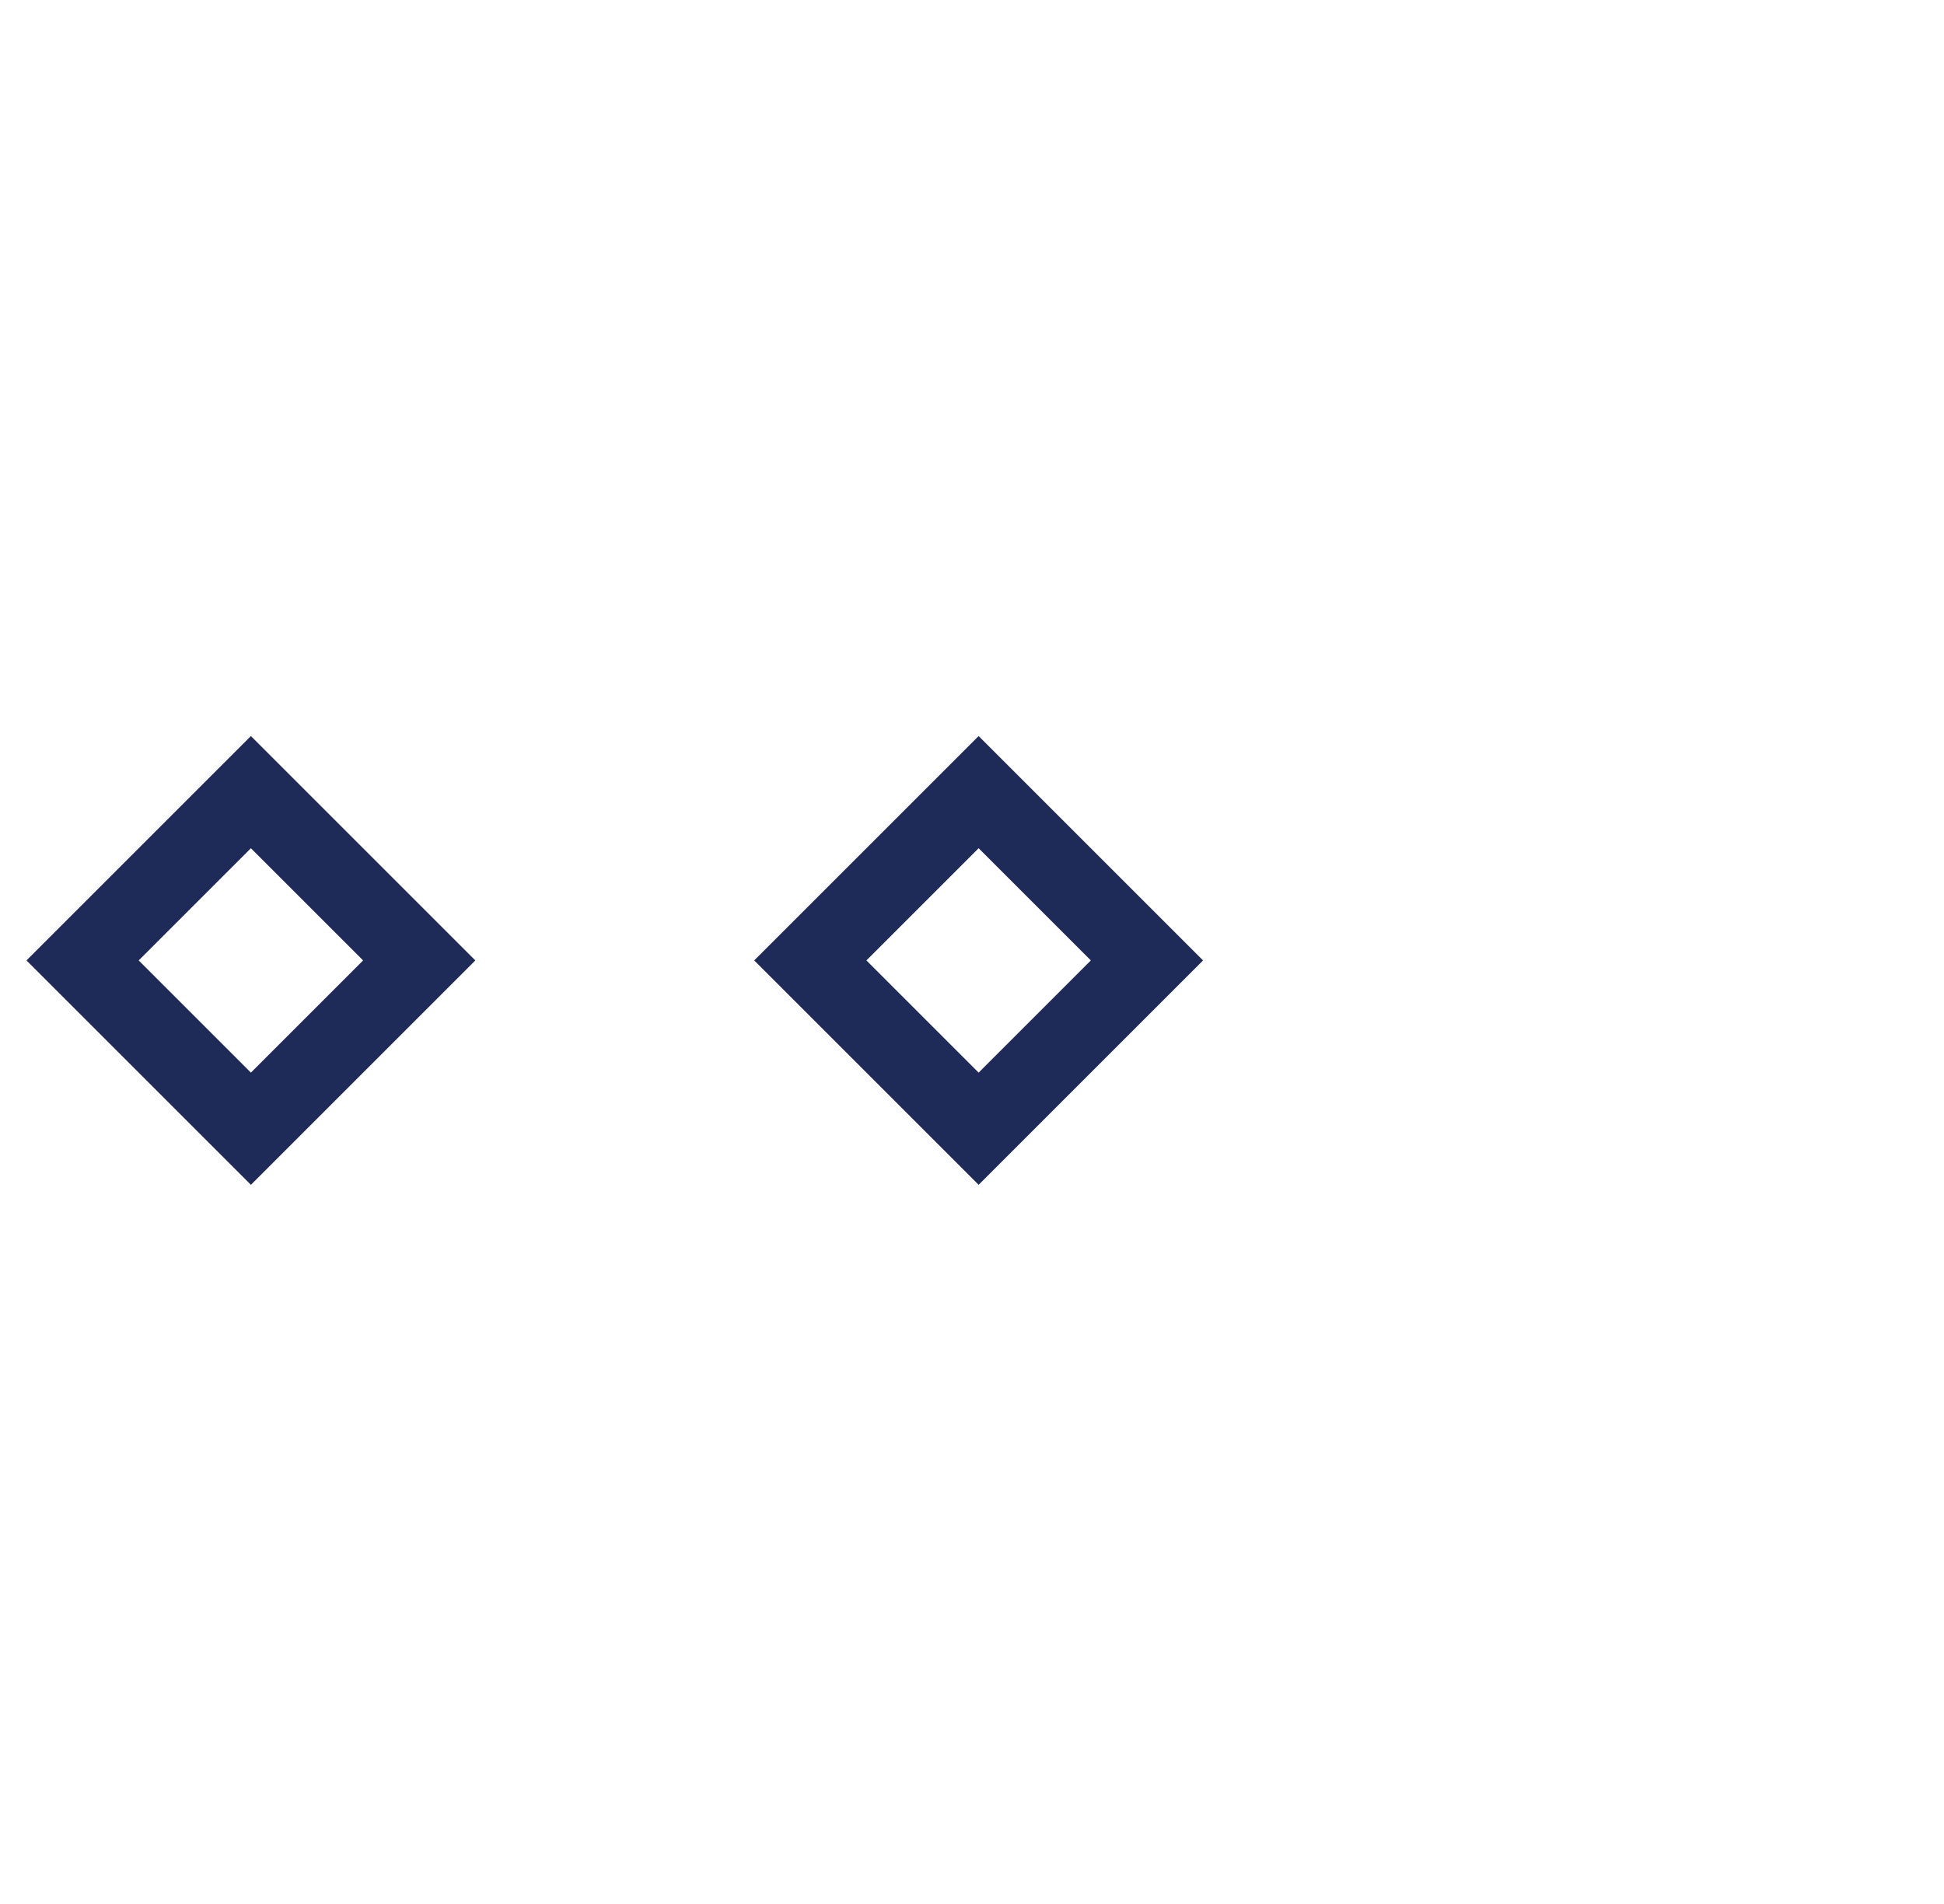
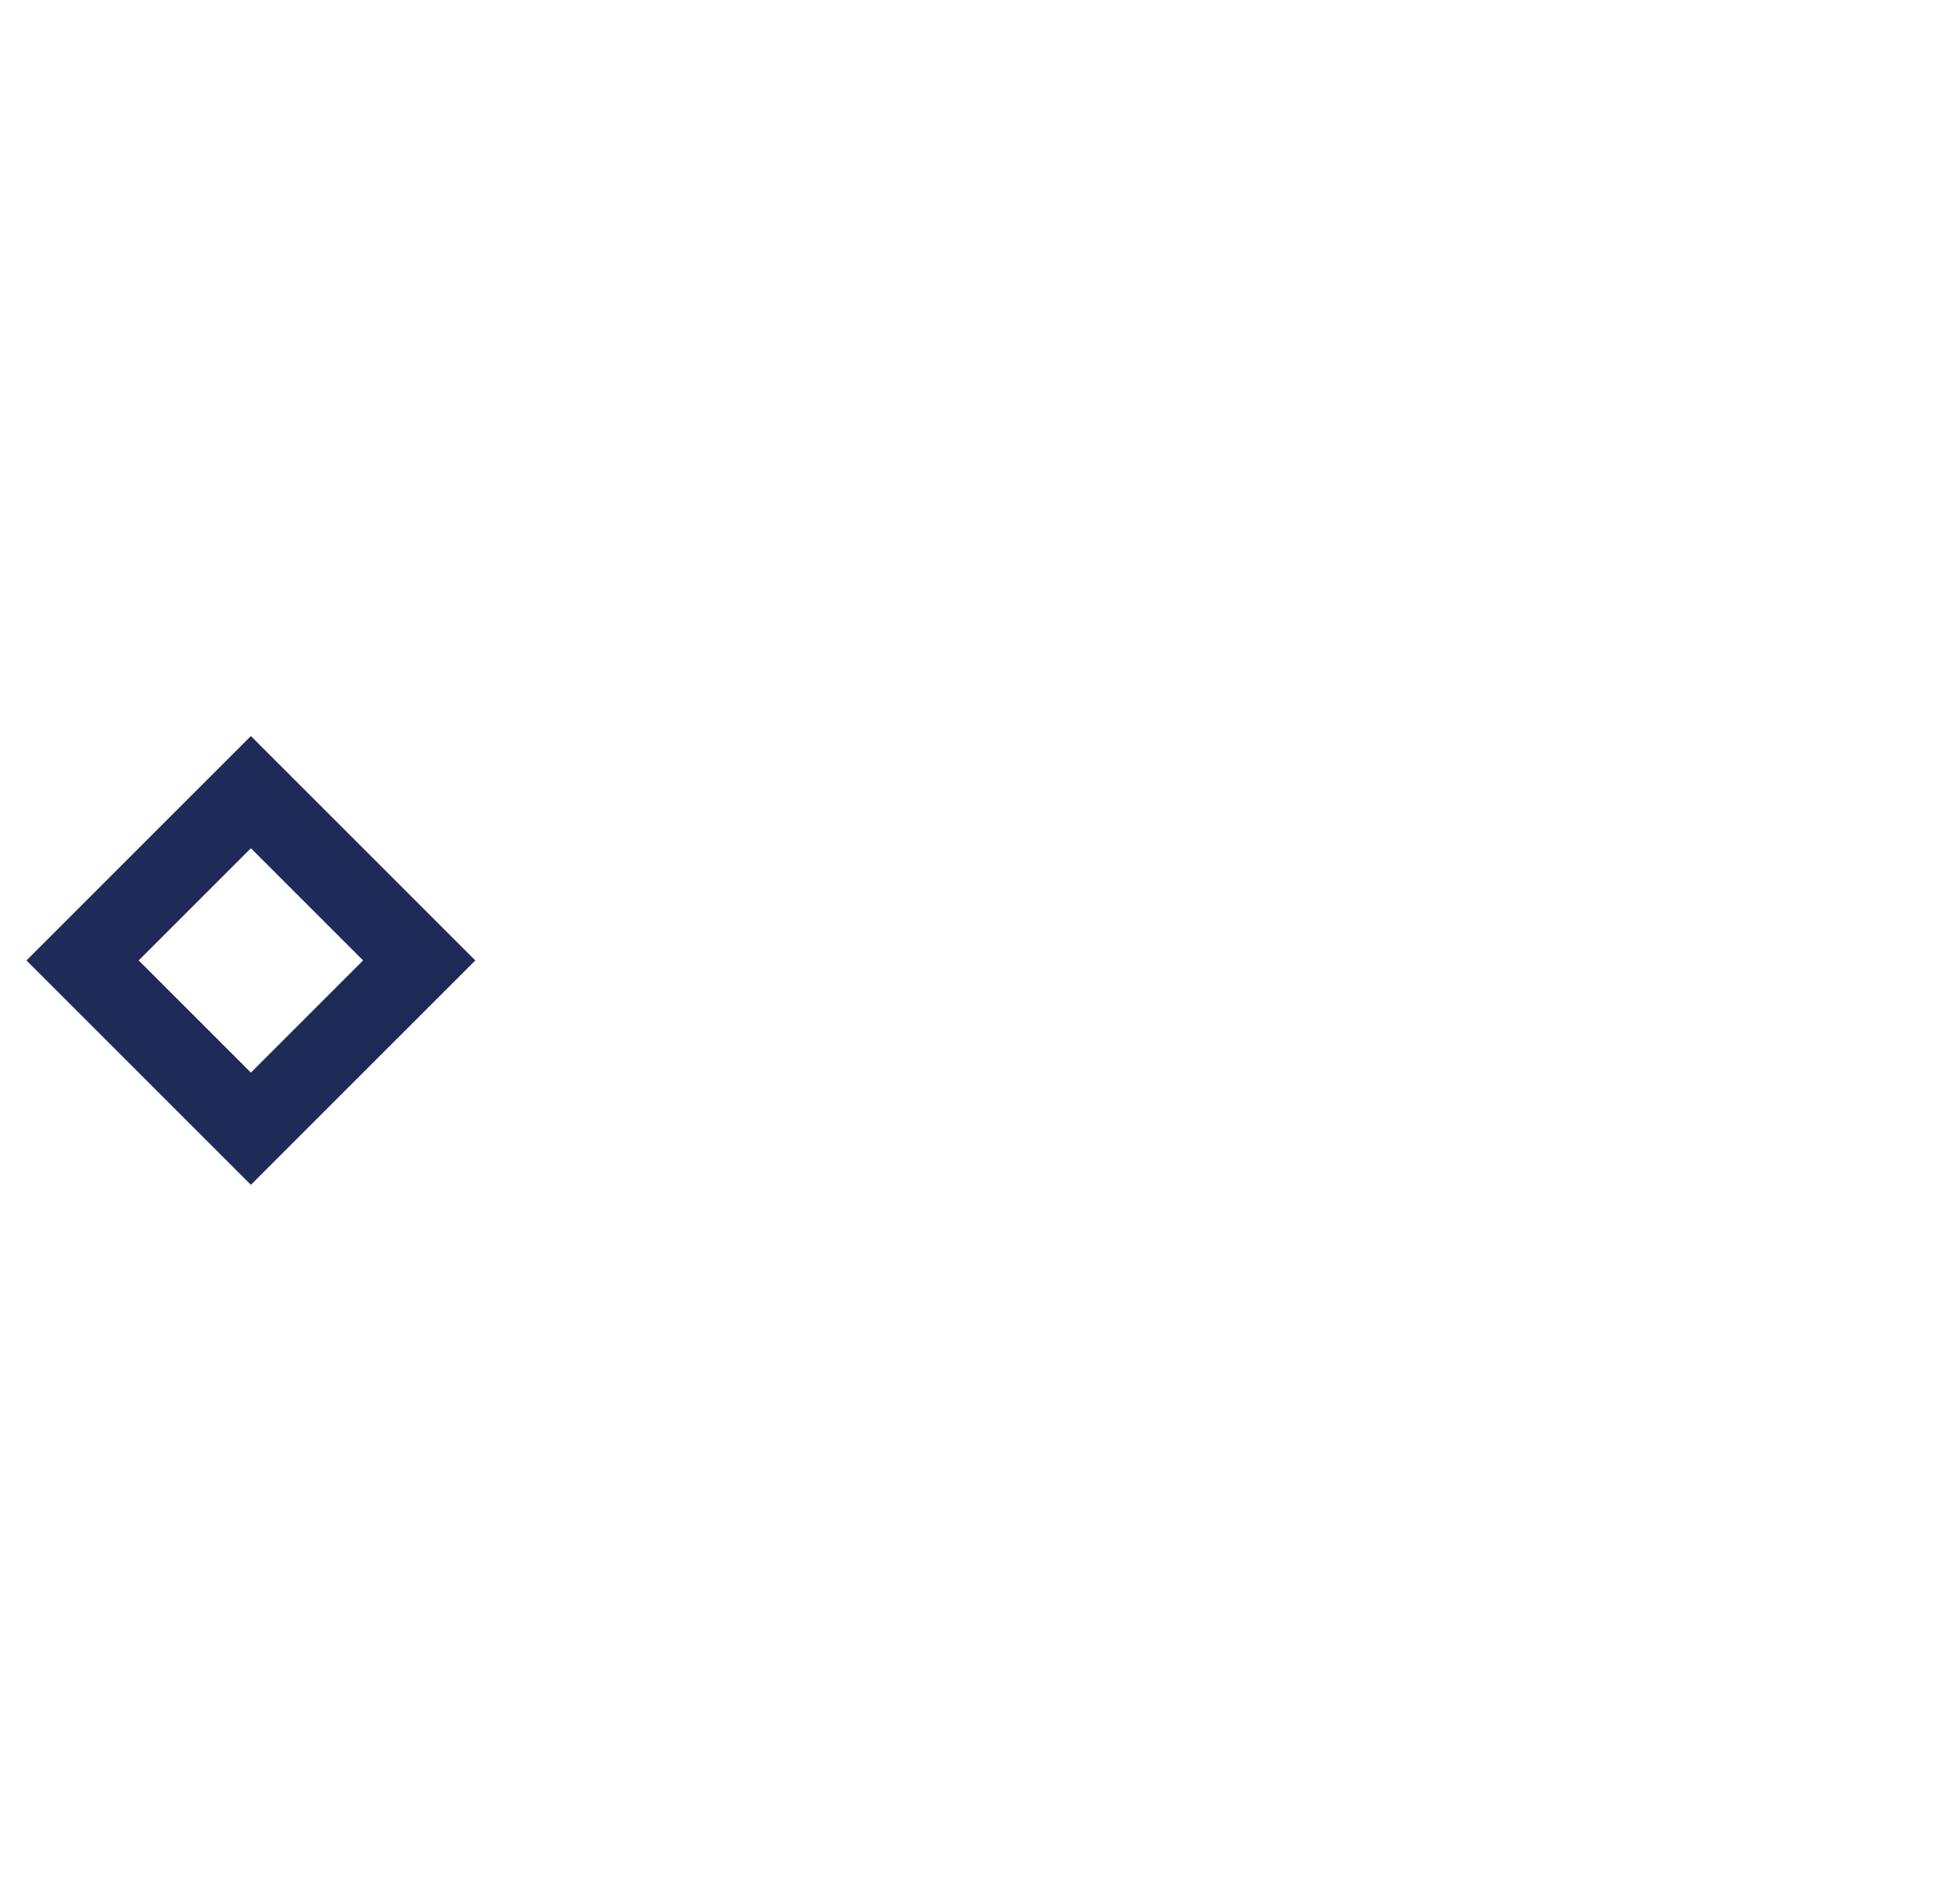
<svg xmlns="http://www.w3.org/2000/svg" width="49" height="48" viewBox="0 0 49 48" fill="none">
  <rect x="6.324" y="19.97" width="6" height="6" transform="rotate(45 6.324 19.97)" stroke="#1E2B58" stroke-width="2" />
-   <rect x="24.667" y="19.97" width="6" height="6" transform="rotate(45 24.667 19.97)" stroke="#1E2B58" stroke-width="2" />
</svg>